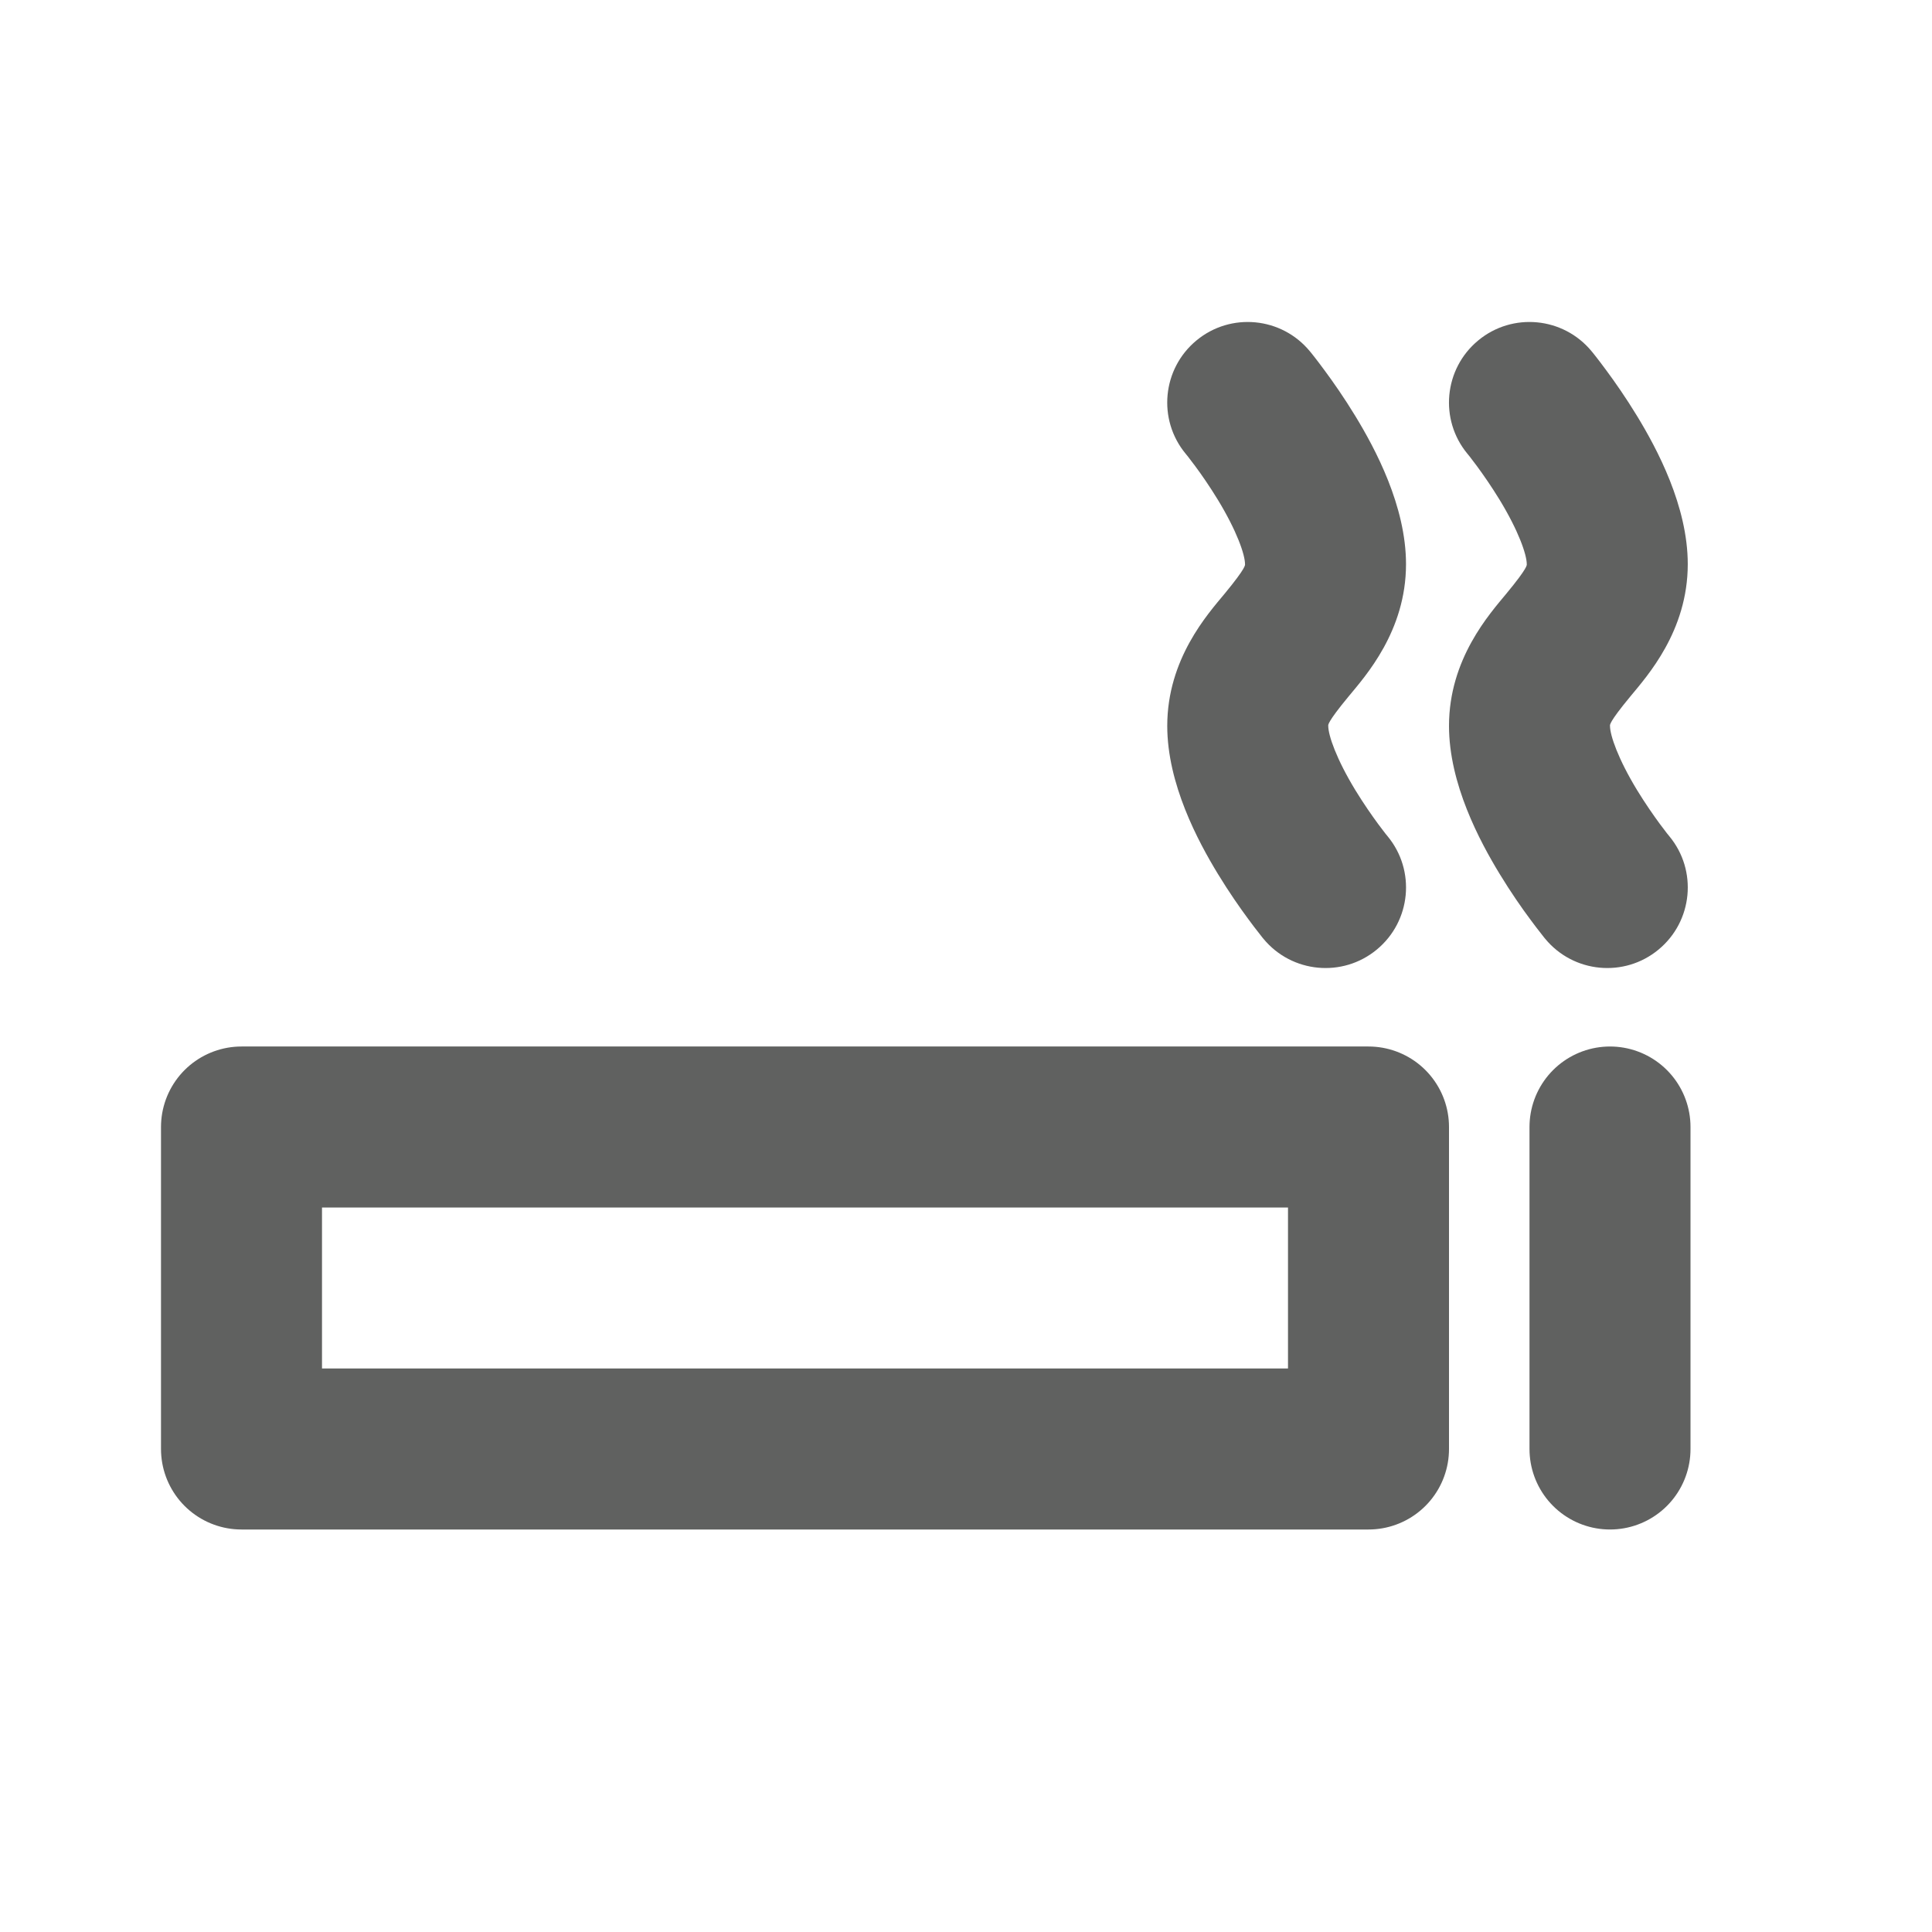
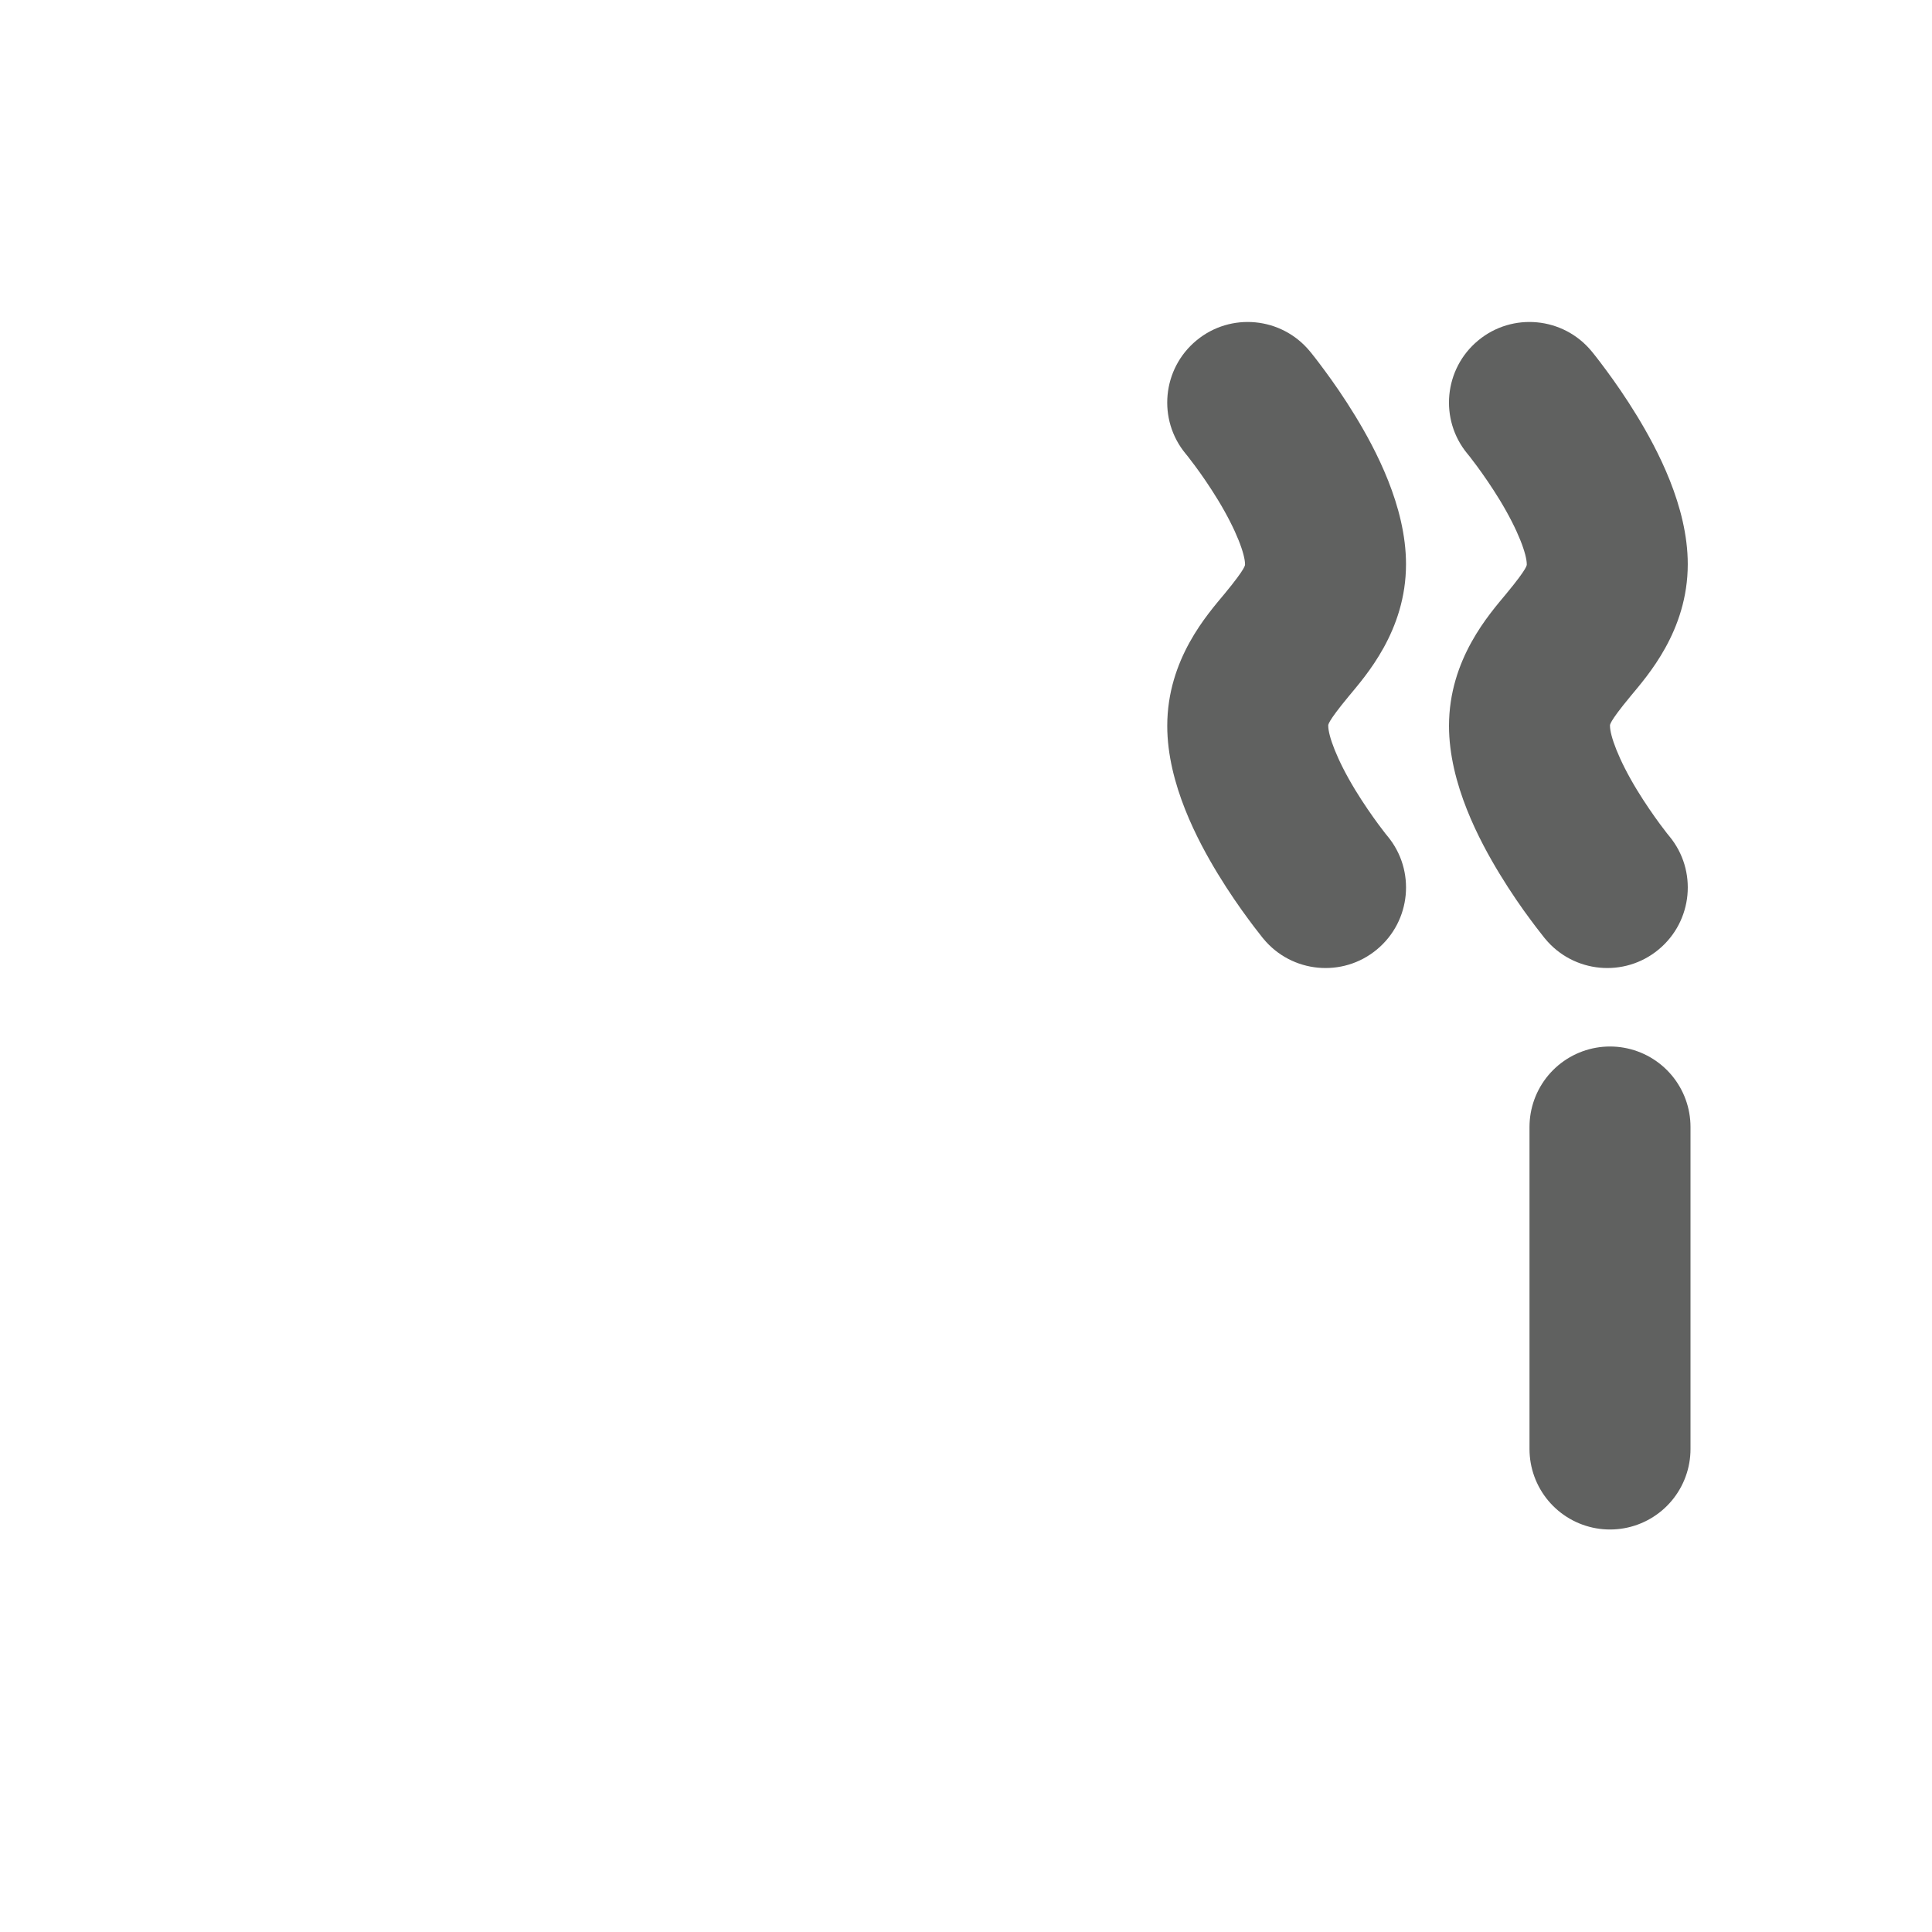
<svg xmlns="http://www.w3.org/2000/svg" width="24" height="24" viewBox="0 0 24 24" fill="none">
  <path d="M15.695 11.662C16.047 12.088 16.678 12.148 17.103 11.796C17.529 11.444 17.589 10.813 17.237 10.388L15.695 11.662ZM16.466 7.008L17.466 7.008L16.466 7.008ZM16.271 4.363C15.919 3.937 15.288 3.877 14.863 4.229C14.437 4.581 14.377 5.212 14.729 5.637L16.271 4.363ZM16.466 11.025C17.237 10.388 17.237 10.388 17.237 10.388C17.237 10.388 17.237 10.388 17.237 10.388C17.237 10.388 17.237 10.388 17.237 10.388C17.238 10.389 17.238 10.389 17.238 10.389C17.238 10.389 17.238 10.389 17.238 10.389C17.237 10.388 17.235 10.386 17.233 10.383C17.229 10.378 17.221 10.368 17.21 10.355C17.19 10.328 17.158 10.287 17.119 10.235C17.042 10.13 16.939 9.983 16.837 9.816C16.601 9.428 16.5 9.135 16.5 9.017L14.5 9.017C14.5 9.738 14.882 10.45 15.129 10.856C15.269 11.086 15.408 11.284 15.511 11.423C15.563 11.494 15.607 11.551 15.639 11.591C15.655 11.612 15.668 11.628 15.677 11.64C15.682 11.646 15.686 11.651 15.689 11.655C15.691 11.656 15.692 11.658 15.693 11.659C15.694 11.66 15.694 11.661 15.694 11.661C15.695 11.661 15.695 11.662 15.695 11.662C15.695 11.662 15.695 11.662 15.695 11.662C15.695 11.662 15.695 11.662 16.466 11.025ZM16.5 9.017C16.5 9.008 16.479 8.982 16.754 8.65C16.962 8.398 17.466 7.84 17.466 7.008L15.466 7.008C15.466 7.017 15.487 7.043 15.213 7.375C15.004 7.627 14.5 8.185 14.5 9.017L16.5 9.017ZM17.466 7.008C17.466 6.287 17.084 5.575 16.837 5.169C16.697 4.939 16.558 4.741 16.455 4.602C16.403 4.531 16.359 4.474 16.328 4.434C16.311 4.413 16.298 4.397 16.289 4.385C16.284 4.379 16.28 4.374 16.277 4.37C16.275 4.369 16.274 4.367 16.273 4.366C16.273 4.365 16.272 4.364 16.272 4.364C16.271 4.364 16.271 4.363 16.271 4.363C16.271 4.363 16.271 4.363 16.271 4.363C16.271 4.363 16.271 4.363 15.5 5C14.729 5.637 14.729 5.637 14.729 5.637C14.729 5.637 14.729 5.637 14.729 5.637C14.729 5.637 14.729 5.637 14.729 5.637C14.729 5.636 14.728 5.636 14.728 5.636C14.728 5.636 14.728 5.636 14.729 5.636C14.729 5.637 14.731 5.639 14.733 5.642C14.738 5.647 14.745 5.657 14.756 5.67C14.776 5.697 14.808 5.737 14.847 5.79C14.925 5.895 15.027 6.042 15.129 6.209C15.365 6.597 15.466 6.89 15.466 7.008L17.466 7.008Z" fill="#606160" />
  <path d="M19.195 11.662C19.547 12.088 20.178 12.148 20.603 11.796C21.029 11.444 21.089 10.813 20.737 10.388L19.195 11.662ZM19.966 7.008L20.966 7.008L19.966 7.008ZM19.771 4.363C19.419 3.937 18.788 3.877 18.363 4.229C17.937 4.581 17.877 5.212 18.229 5.637L19.771 4.363ZM19.966 11.025C20.737 10.388 20.737 10.388 20.737 10.388C20.737 10.388 20.737 10.388 20.737 10.388C20.737 10.388 20.737 10.388 20.737 10.388C20.738 10.389 20.738 10.389 20.738 10.389C20.738 10.389 20.738 10.389 20.738 10.389C20.737 10.388 20.735 10.386 20.733 10.383C20.729 10.378 20.721 10.368 20.71 10.355C20.69 10.328 20.658 10.287 20.619 10.235C20.542 10.13 20.439 9.983 20.337 9.816C20.101 9.428 20 9.135 20 9.017L18 9.017C18 9.738 18.382 10.45 18.629 10.856C18.769 11.086 18.907 11.284 19.011 11.423C19.063 11.494 19.107 11.551 19.139 11.591C19.155 11.612 19.168 11.628 19.177 11.64C19.182 11.646 19.186 11.651 19.189 11.655C19.191 11.656 19.192 11.658 19.193 11.659C19.194 11.66 19.194 11.661 19.194 11.661C19.195 11.661 19.195 11.662 19.195 11.662C19.195 11.662 19.195 11.662 19.195 11.662C19.195 11.662 19.195 11.662 19.966 11.025ZM20 9.017C20 9.008 19.979 8.982 20.254 8.65C20.462 8.398 20.966 7.84 20.966 7.008L18.966 7.008C18.966 7.017 18.987 7.043 18.712 7.375C18.504 7.627 18 8.185 18 9.017L20 9.017ZM20.966 7.008C20.966 6.287 20.584 5.575 20.337 5.169C20.197 4.939 20.058 4.741 19.955 4.602C19.903 4.531 19.859 4.474 19.828 4.434C19.811 4.413 19.798 4.397 19.789 4.385C19.784 4.379 19.78 4.374 19.777 4.37C19.775 4.369 19.774 4.367 19.773 4.366C19.773 4.365 19.772 4.364 19.772 4.364C19.771 4.364 19.771 4.363 19.771 4.363C19.771 4.363 19.771 4.363 19.771 4.363C19.771 4.363 19.771 4.363 19 5C18.229 5.637 18.229 5.637 18.229 5.637C18.229 5.637 18.229 5.637 18.229 5.637C18.229 5.637 18.229 5.637 18.229 5.637C18.229 5.636 18.228 5.636 18.228 5.636C18.228 5.636 18.228 5.636 18.229 5.636C18.229 5.637 18.231 5.639 18.233 5.642C18.238 5.647 18.245 5.657 18.256 5.67C18.276 5.697 18.308 5.737 18.347 5.79C18.424 5.895 18.527 6.042 18.629 6.209C18.865 6.597 18.966 6.89 18.966 7.008L20.966 7.008Z" fill="#606160" />
-   <rect x="3" y="14" width="14" height="4" stroke="#606160" stroke-width="2" stroke-linecap="round" stroke-linejoin="round" />
  <path d="M20 14V18" stroke="#606160" stroke-width="2" stroke-linecap="round" stroke-linejoin="round" />
</svg>